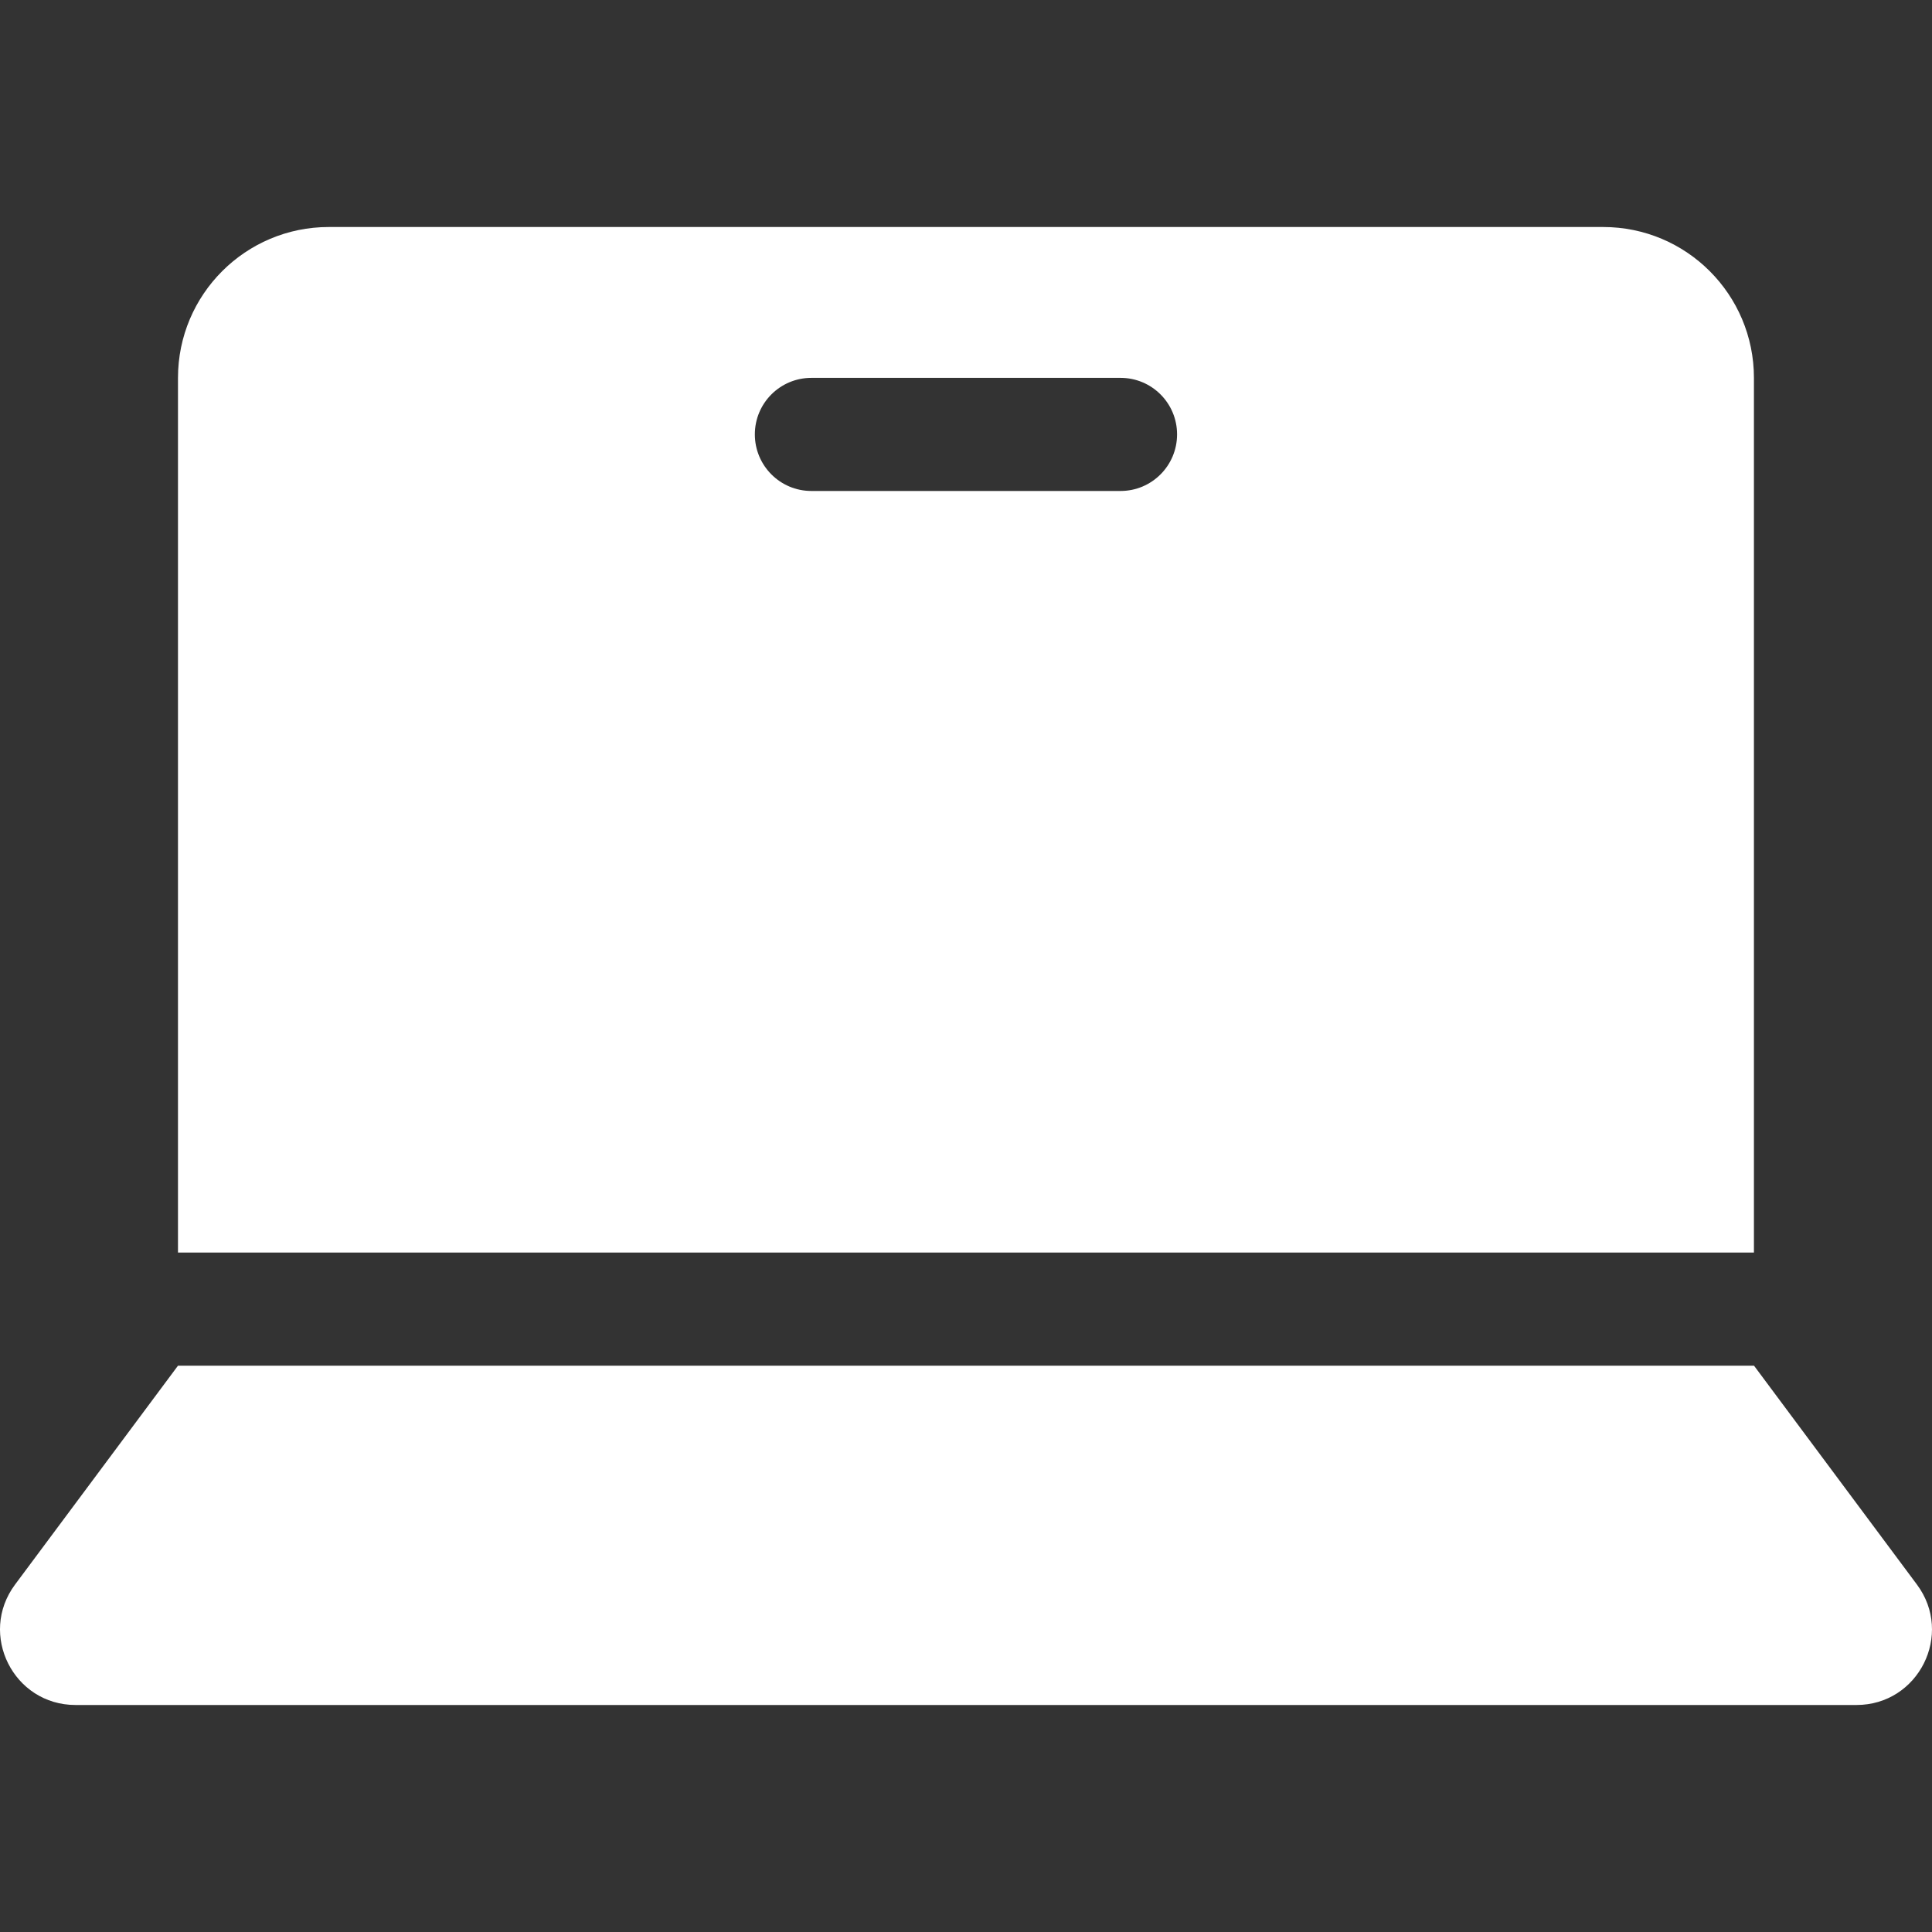
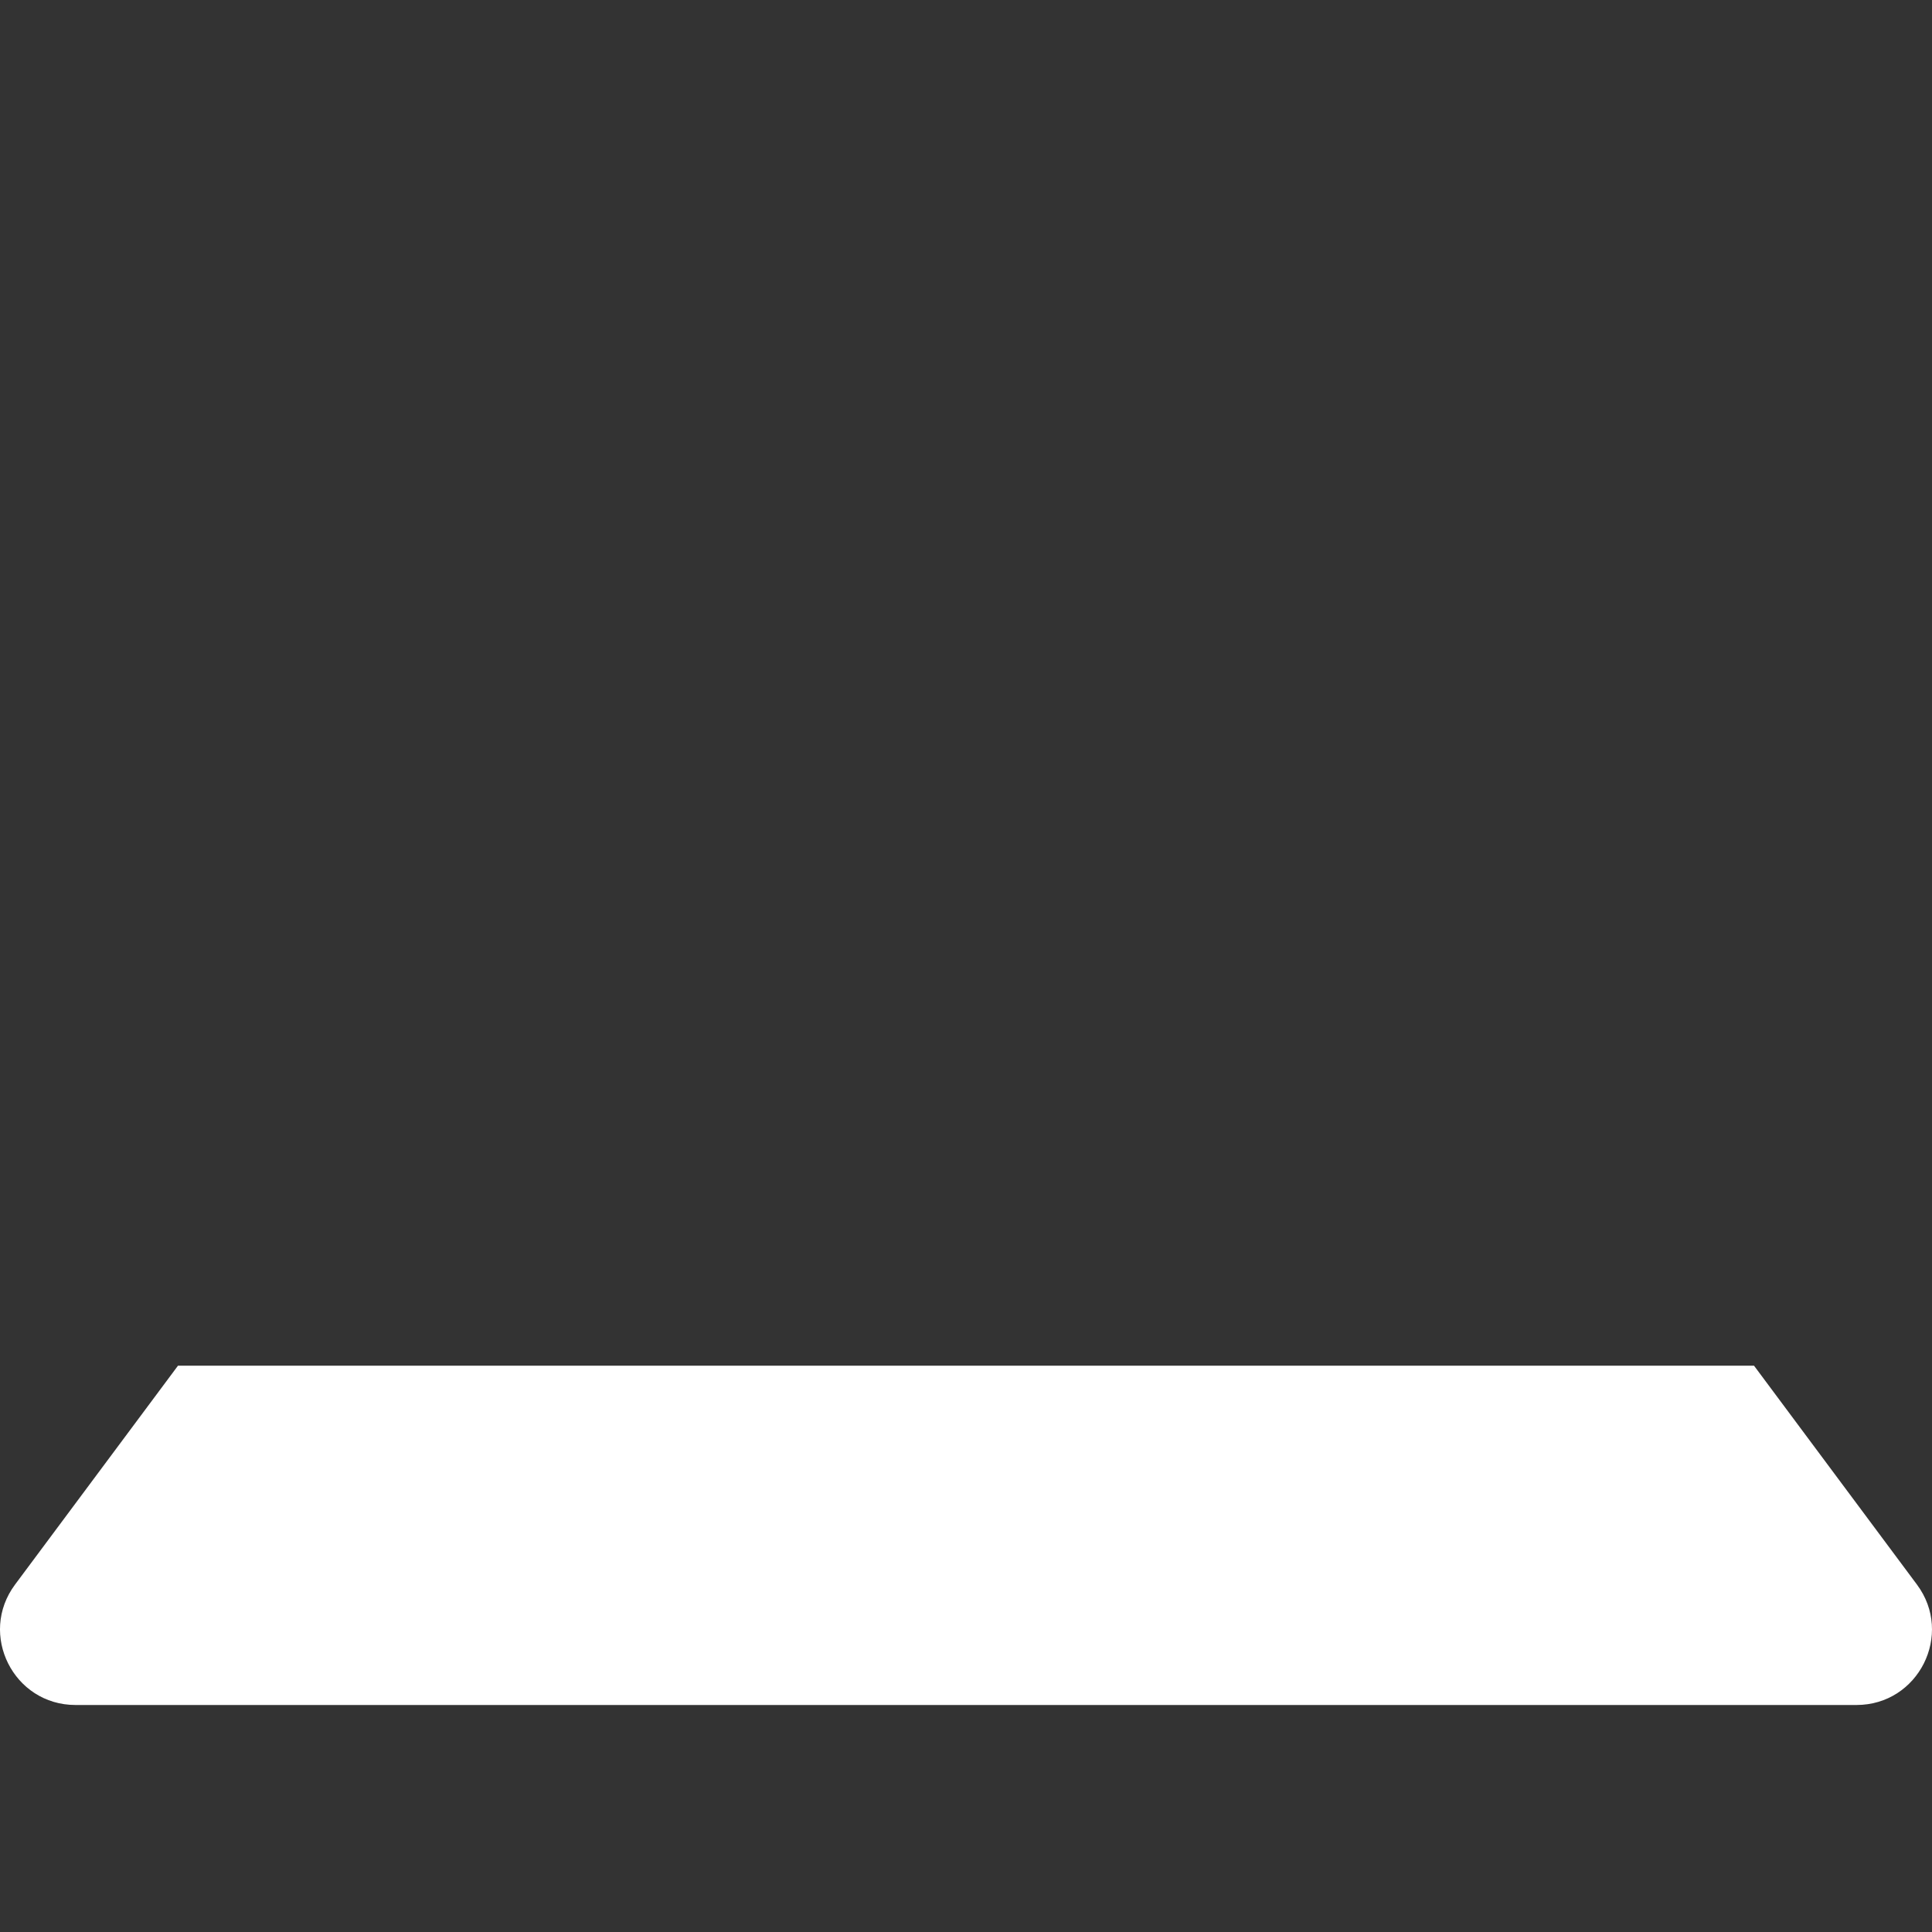
<svg xmlns="http://www.w3.org/2000/svg" width="24" height="24" viewBox="0 0 24 24" fill="none">
  <rect x="0" y="0" width="24" height="24" fill="#333333" stroke="none" />
  <path d="M23.813 19.684L21.789 16.965H2.211L0.187 19.684C-0.273 20.302 0.168 21.18 0.938 21.18H23.062C23.832 21.18 24.273 20.302 23.813 19.684Z" fill="white" />
-   <path d="M21.788 4.694C21.788 3.659 20.95 2.82 19.915 2.82H4.084C3.05 2.82 2.211 3.659 2.211 4.694V15.56H21.788V4.694ZM13.92 6.099H10.079C9.691 6.099 9.377 5.784 9.377 5.396C9.377 5.008 9.691 4.694 10.079 4.694H13.92C14.308 4.694 14.622 5.008 14.622 5.396C14.622 5.784 14.308 6.099 13.92 6.099Z" fill="white" />
</svg>